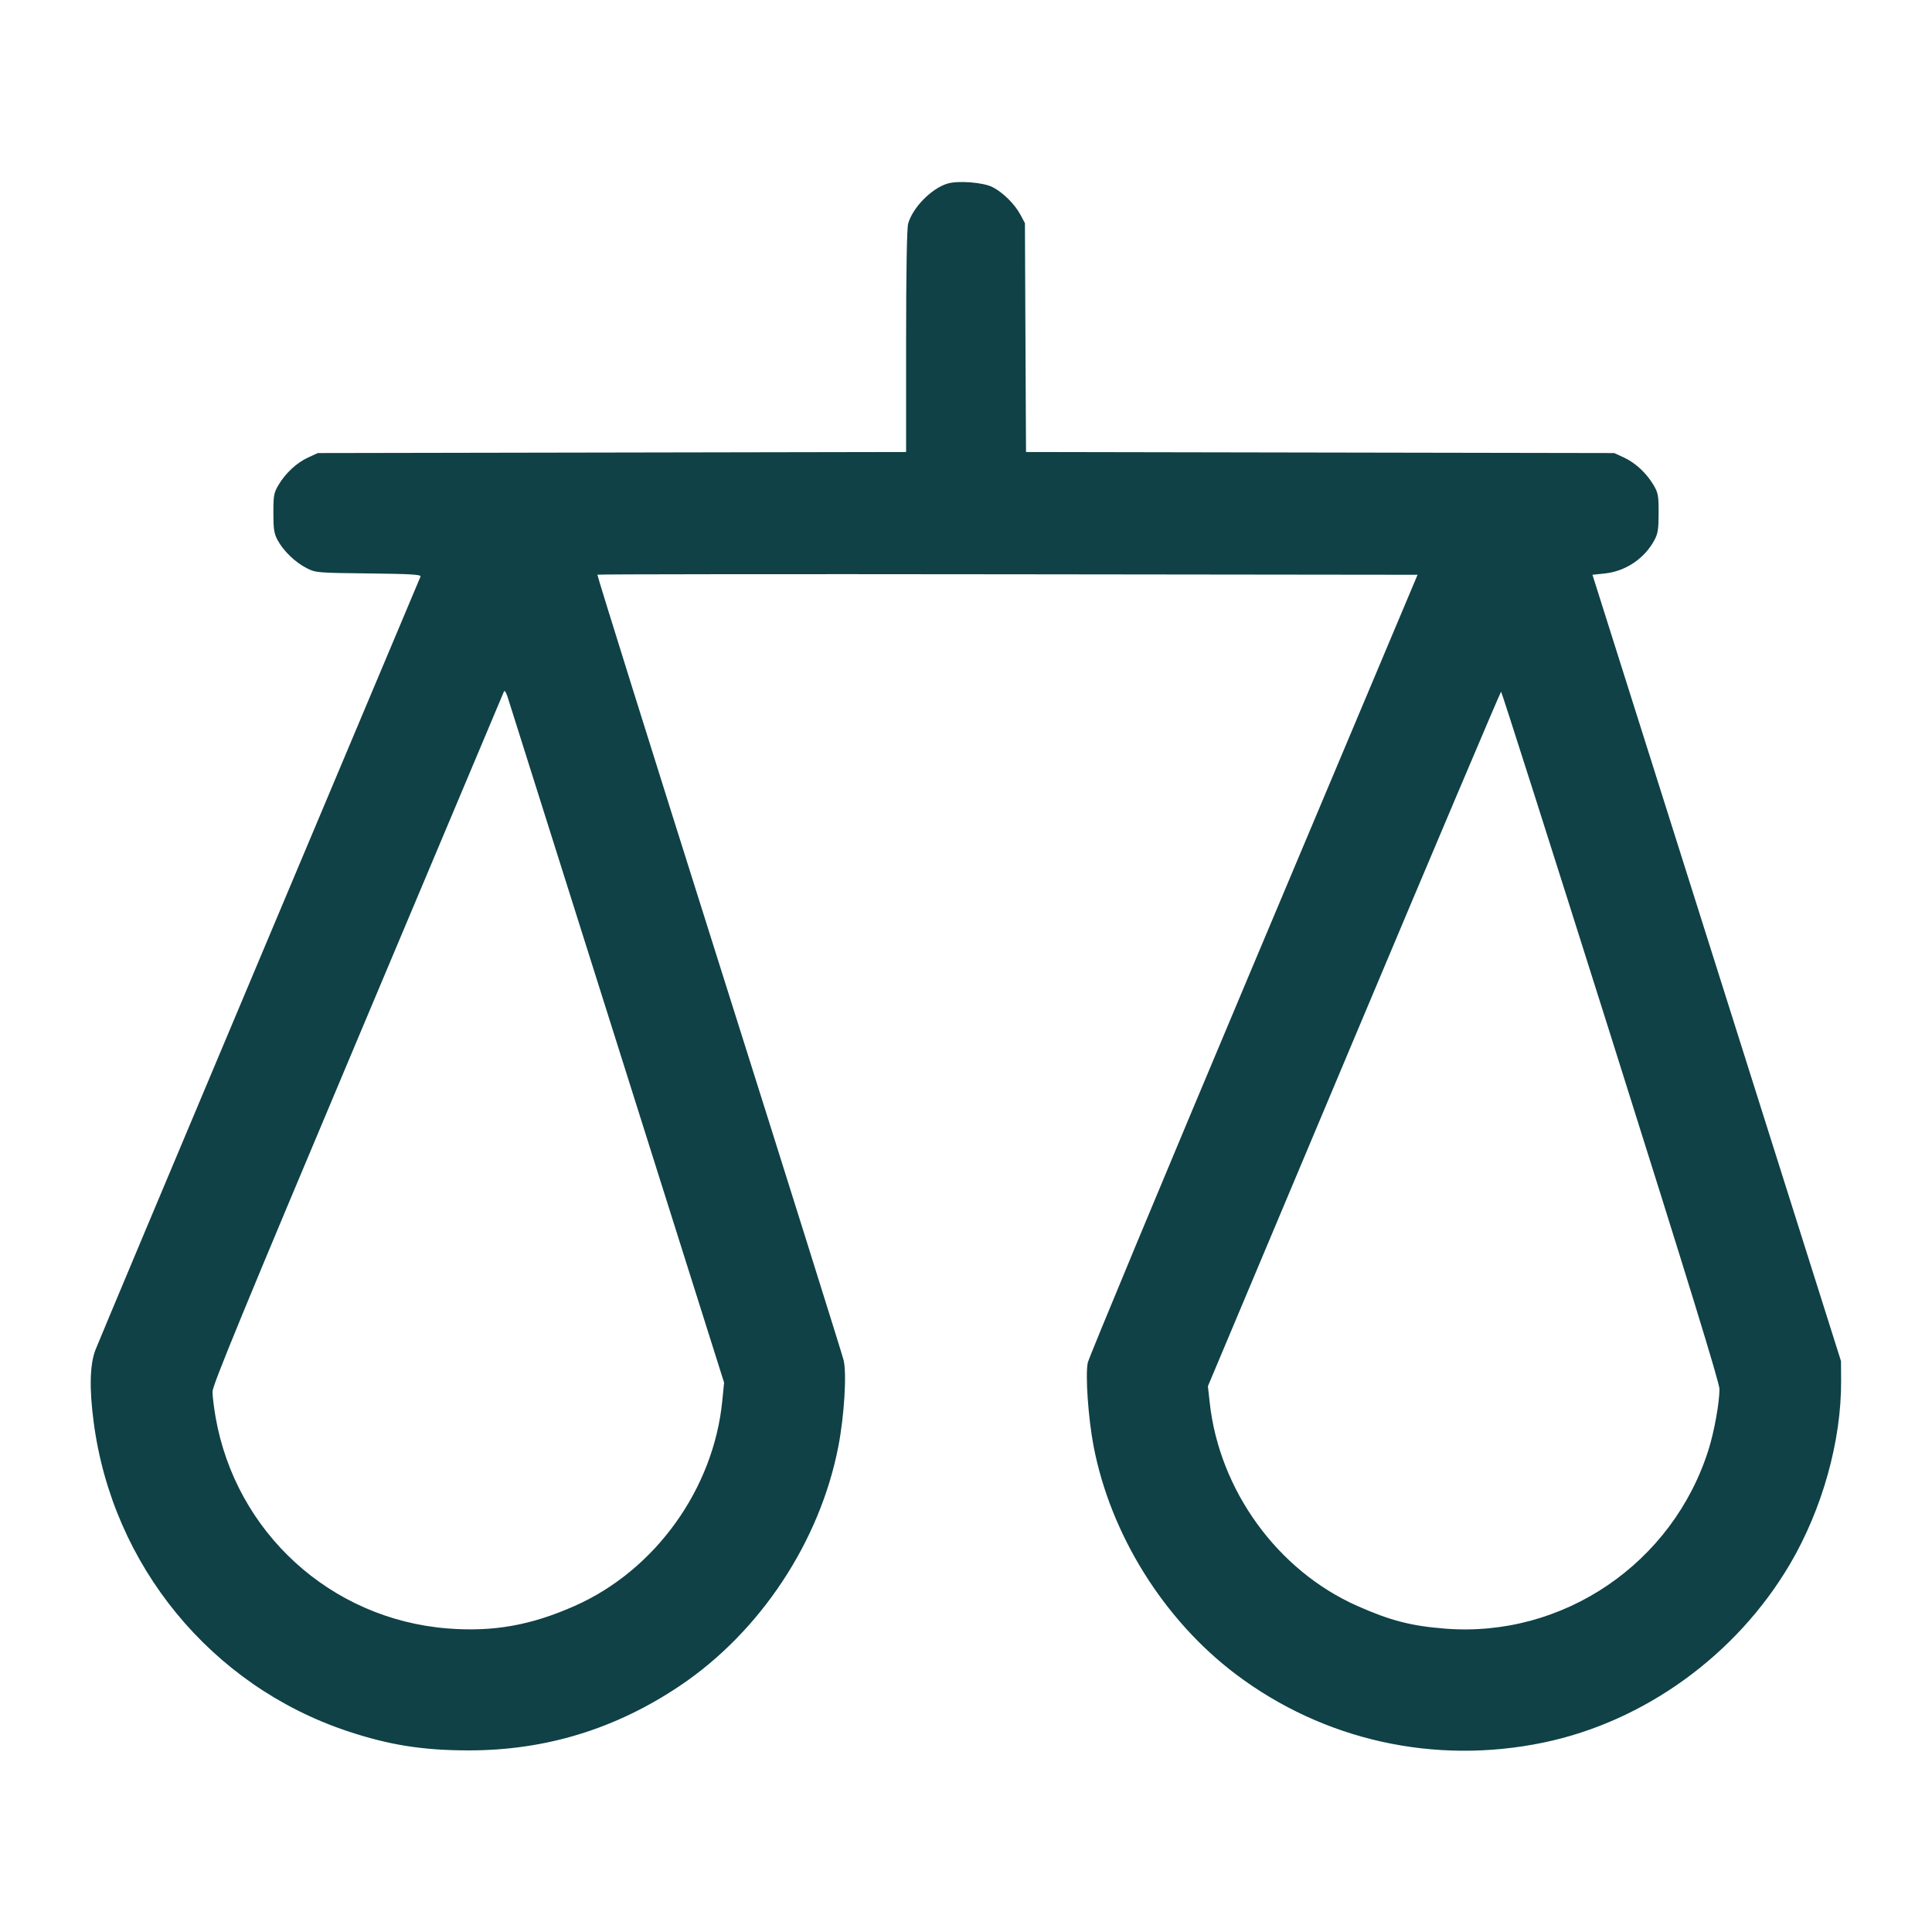
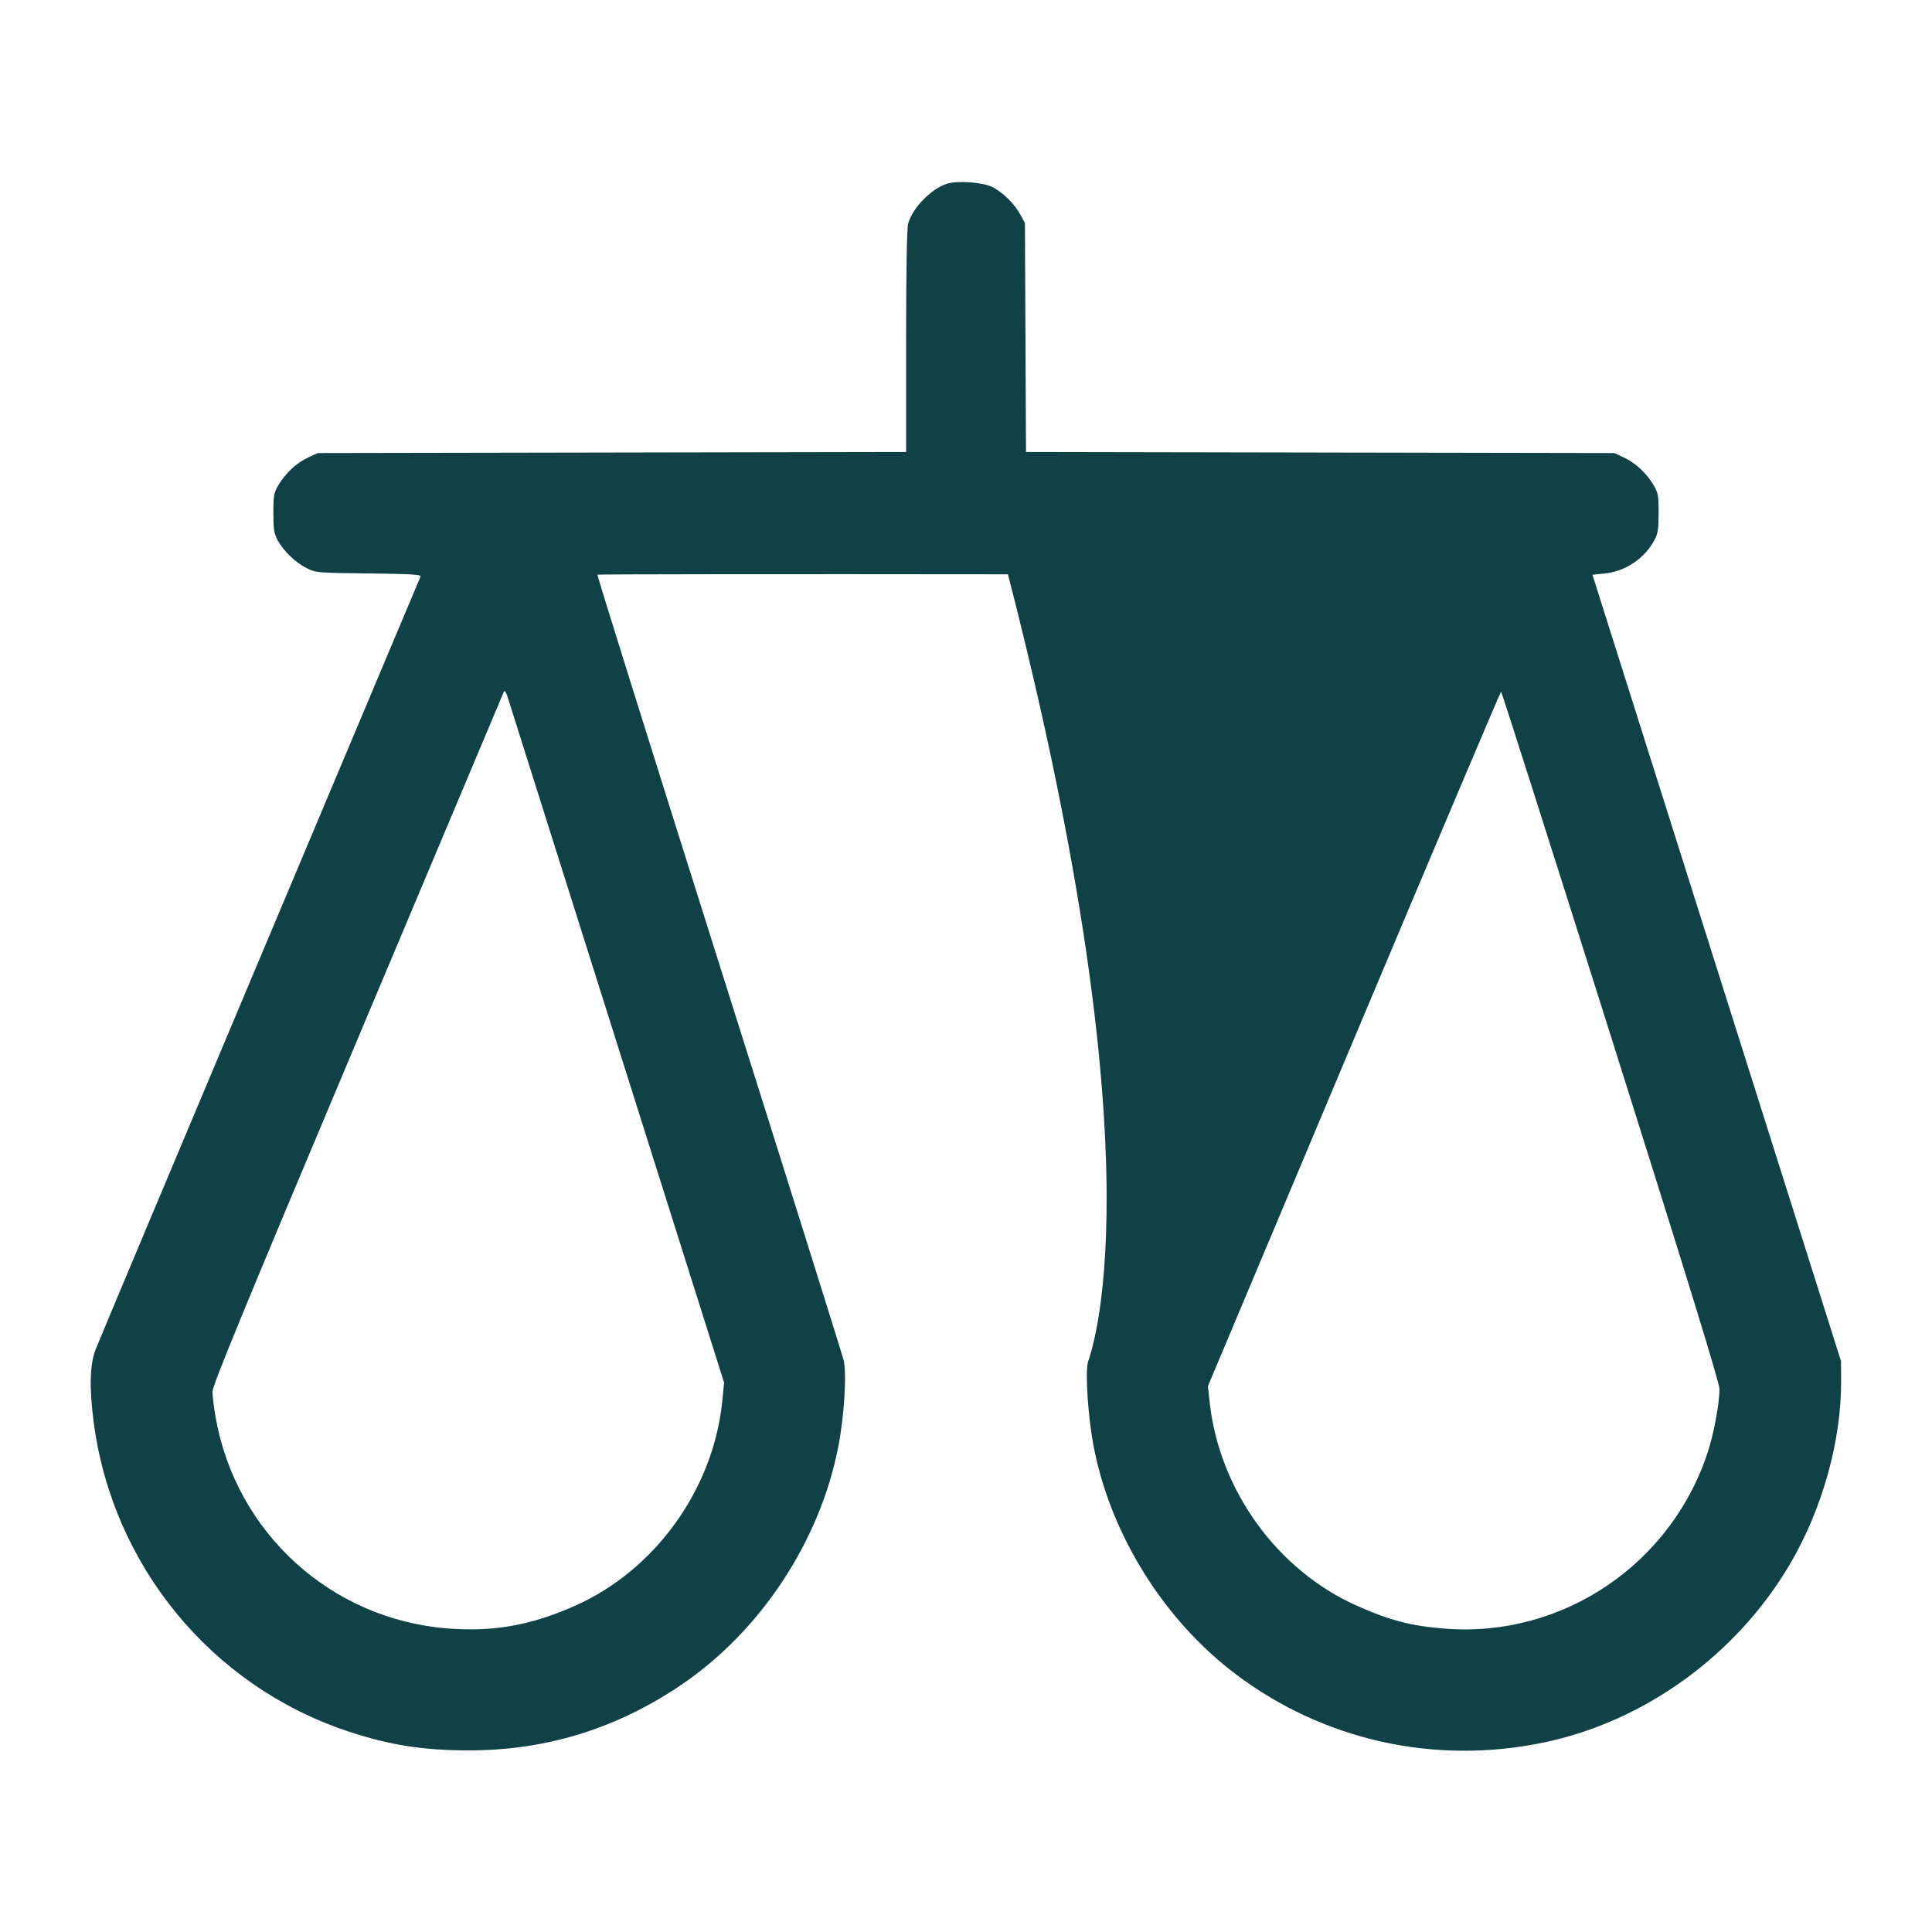
<svg xmlns="http://www.w3.org/2000/svg" width="48" height="48" viewBox="0 0 48 48" version="1.1">
-   <path d="M23.537 4.562C23.138 4.684 22.672 5.161 22.562 5.559C22.531 5.67 22.512 6.759 22.512 8.483L22.512 11.23 15.204 11.243L7.896 11.256 7.656 11.366C7.37 11.498 7.096 11.752 6.92 12.048C6.804 12.243 6.792 12.31 6.792 12.744C6.792 13.145 6.809 13.256 6.896 13.418C7.038 13.684 7.333 13.969 7.614 14.113C7.844 14.23 7.871 14.232 9.16 14.247C10.207 14.259 10.467 14.274 10.448 14.324C10.435 14.358 8.638 18.628 6.454 23.813C4.271 28.998 2.433 33.376 2.37 33.541C2.231 33.907 2.217 34.502 2.328 35.338C2.797 38.896 5.245 41.877 8.624 43.007C9.665 43.355 10.503 43.488 11.649 43.488C13.559 43.488 15.295 42.956 16.896 41.88C18.888 40.541 20.373 38.296 20.829 35.933C20.976 35.17 21.04 34.125 20.959 33.792C20.924 33.647 19.529 29.202 17.858 23.914C16.187 18.626 14.83 14.29 14.842 14.278C14.854 14.266 19.444 14.261 25.042 14.268L35.219 14.28 31.147 23.952C28.907 29.272 27.053 33.727 27.026 33.854C26.961 34.154 27.037 35.238 27.171 35.936C27.593 38.129 28.916 40.248 30.705 41.597C32.888 43.242 35.643 43.854 38.345 43.294C40.855 42.774 43.141 41.119 44.47 38.862C45.276 37.492 45.749 35.798 45.742 34.306L45.739 33.816 42.652 24.048L39.564 14.28 39.869 14.248C40.387 14.194 40.858 13.877 41.104 13.418C41.191 13.256 41.208 13.145 41.208 12.744C41.208 12.31 41.196 12.243 41.08 12.048C40.904 11.752 40.63 11.498 40.344 11.366L40.104 11.256 32.797 11.243L25.491 11.23 25.477 8.387L25.464 5.544 25.354 5.338C25.212 5.072 24.922 4.784 24.662 4.65C24.43 4.53 23.8 4.481 23.537 4.562M12.518 17.186C12.502 17.225 10.868 21.108 8.885 25.815C6.045 32.559 5.28 34.417 5.28 34.575C5.28 34.686 5.314 34.968 5.355 35.202C5.857 38.076 8.217 40.228 11.117 40.458C12.252 40.548 13.19 40.382 14.28 39.898C16.278 39.013 17.73 36.994 17.945 34.803L17.99 34.351 15.329 25.923C13.866 21.288 12.642 17.411 12.608 17.306C12.568 17.186 12.535 17.142 12.518 17.186M33.639 25.812L30.01 34.44 30.055 34.848C30.295 37.029 31.741 39.021 33.72 39.898C34.545 40.264 35.054 40.396 35.904 40.463C38.836 40.695 41.563 38.839 42.451 36.008C42.59 35.567 42.719 34.847 42.72 34.512C42.721 34.358 41.94 31.82 40.021 25.74C38.535 21.034 37.308 17.184 37.294 17.184C37.28 17.184 35.635 21.067 33.639 25.812" stroke="none" fill="#0f4146" fill-rule="evenodd" stroke-width="0.048" />
+   <path d="M23.537 4.562C23.138 4.684 22.672 5.161 22.562 5.559C22.531 5.67 22.512 6.759 22.512 8.483L22.512 11.23 15.204 11.243L7.896 11.256 7.656 11.366C7.37 11.498 7.096 11.752 6.92 12.048C6.804 12.243 6.792 12.31 6.792 12.744C6.792 13.145 6.809 13.256 6.896 13.418C7.038 13.684 7.333 13.969 7.614 14.113C7.844 14.23 7.871 14.232 9.16 14.247C10.207 14.259 10.467 14.274 10.448 14.324C10.435 14.358 8.638 18.628 6.454 23.813C4.271 28.998 2.433 33.376 2.37 33.541C2.231 33.907 2.217 34.502 2.328 35.338C2.797 38.896 5.245 41.877 8.624 43.007C9.665 43.355 10.503 43.488 11.649 43.488C13.559 43.488 15.295 42.956 16.896 41.88C18.888 40.541 20.373 38.296 20.829 35.933C20.976 35.17 21.04 34.125 20.959 33.792C20.924 33.647 19.529 29.202 17.858 23.914C16.187 18.626 14.83 14.29 14.842 14.278C14.854 14.266 19.444 14.261 25.042 14.268C28.907 29.272 27.053 33.727 27.026 33.854C26.961 34.154 27.037 35.238 27.171 35.936C27.593 38.129 28.916 40.248 30.705 41.597C32.888 43.242 35.643 43.854 38.345 43.294C40.855 42.774 43.141 41.119 44.47 38.862C45.276 37.492 45.749 35.798 45.742 34.306L45.739 33.816 42.652 24.048L39.564 14.28 39.869 14.248C40.387 14.194 40.858 13.877 41.104 13.418C41.191 13.256 41.208 13.145 41.208 12.744C41.208 12.31 41.196 12.243 41.08 12.048C40.904 11.752 40.63 11.498 40.344 11.366L40.104 11.256 32.797 11.243L25.491 11.23 25.477 8.387L25.464 5.544 25.354 5.338C25.212 5.072 24.922 4.784 24.662 4.65C24.43 4.53 23.8 4.481 23.537 4.562M12.518 17.186C12.502 17.225 10.868 21.108 8.885 25.815C6.045 32.559 5.28 34.417 5.28 34.575C5.28 34.686 5.314 34.968 5.355 35.202C5.857 38.076 8.217 40.228 11.117 40.458C12.252 40.548 13.19 40.382 14.28 39.898C16.278 39.013 17.73 36.994 17.945 34.803L17.99 34.351 15.329 25.923C13.866 21.288 12.642 17.411 12.608 17.306C12.568 17.186 12.535 17.142 12.518 17.186M33.639 25.812L30.01 34.44 30.055 34.848C30.295 37.029 31.741 39.021 33.72 39.898C34.545 40.264 35.054 40.396 35.904 40.463C38.836 40.695 41.563 38.839 42.451 36.008C42.59 35.567 42.719 34.847 42.72 34.512C42.721 34.358 41.94 31.82 40.021 25.74C38.535 21.034 37.308 17.184 37.294 17.184C37.28 17.184 35.635 21.067 33.639 25.812" stroke="none" fill="#0f4146" fill-rule="evenodd" stroke-width="0.048" />
</svg>